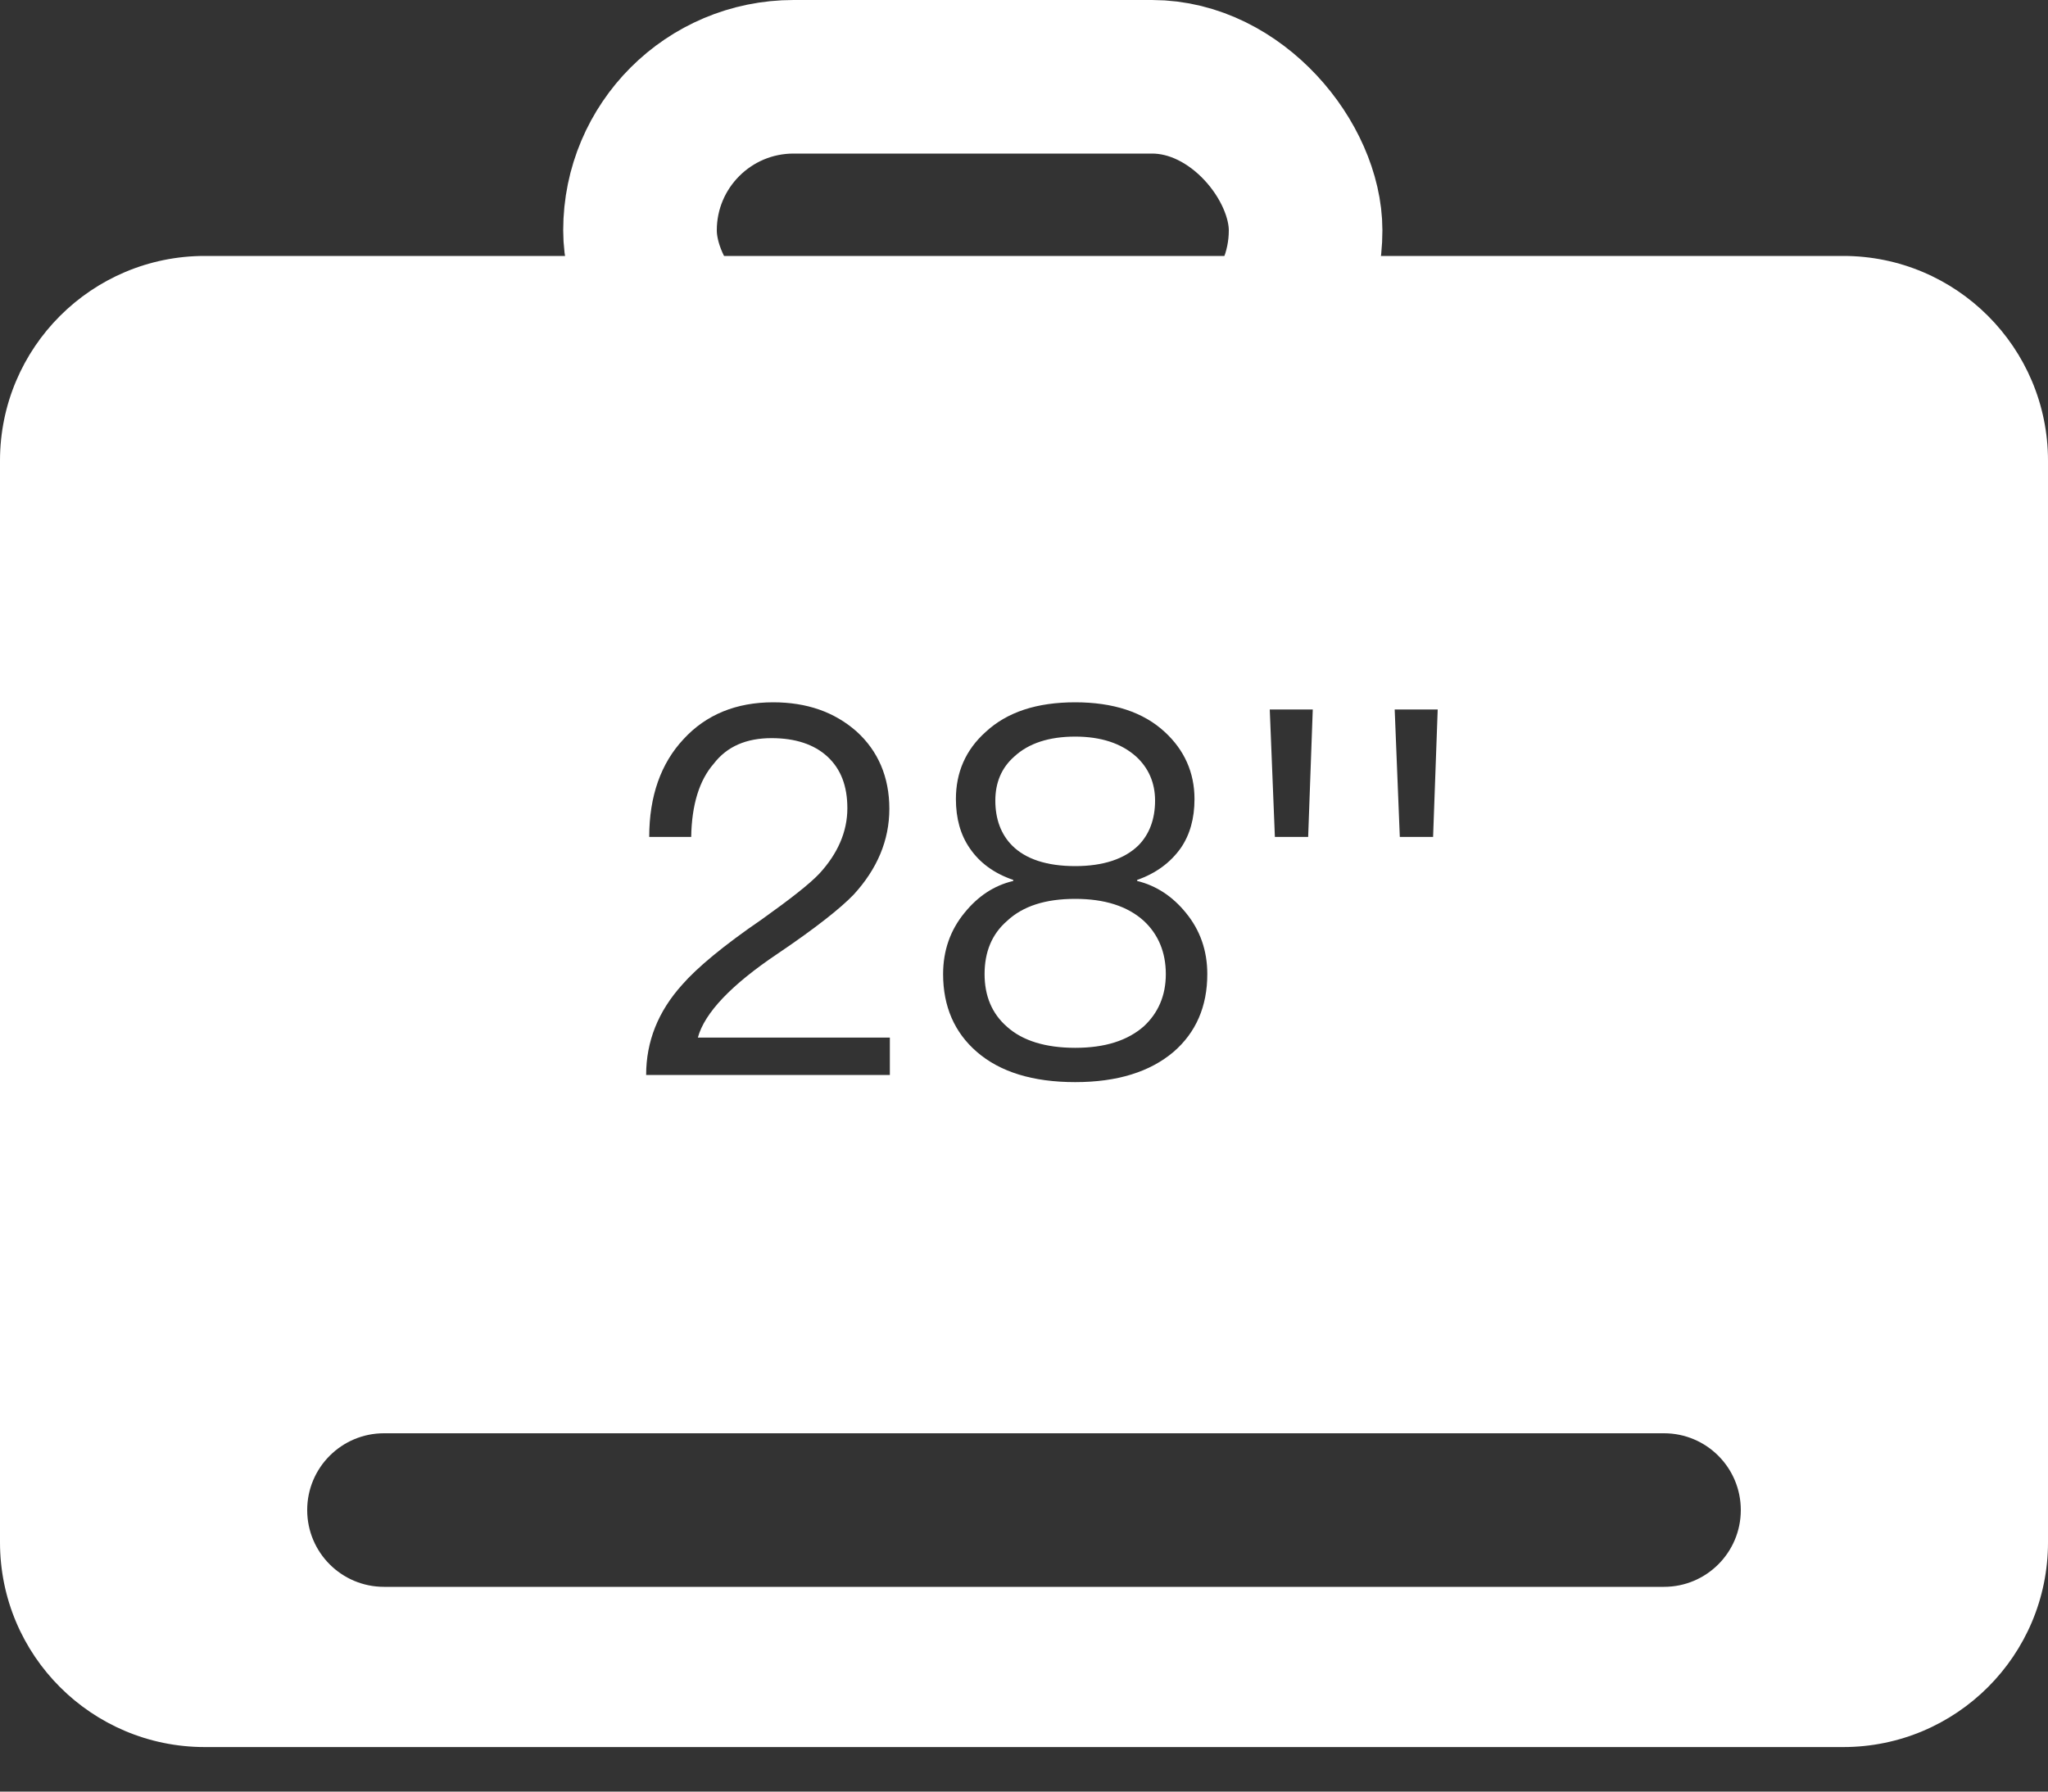
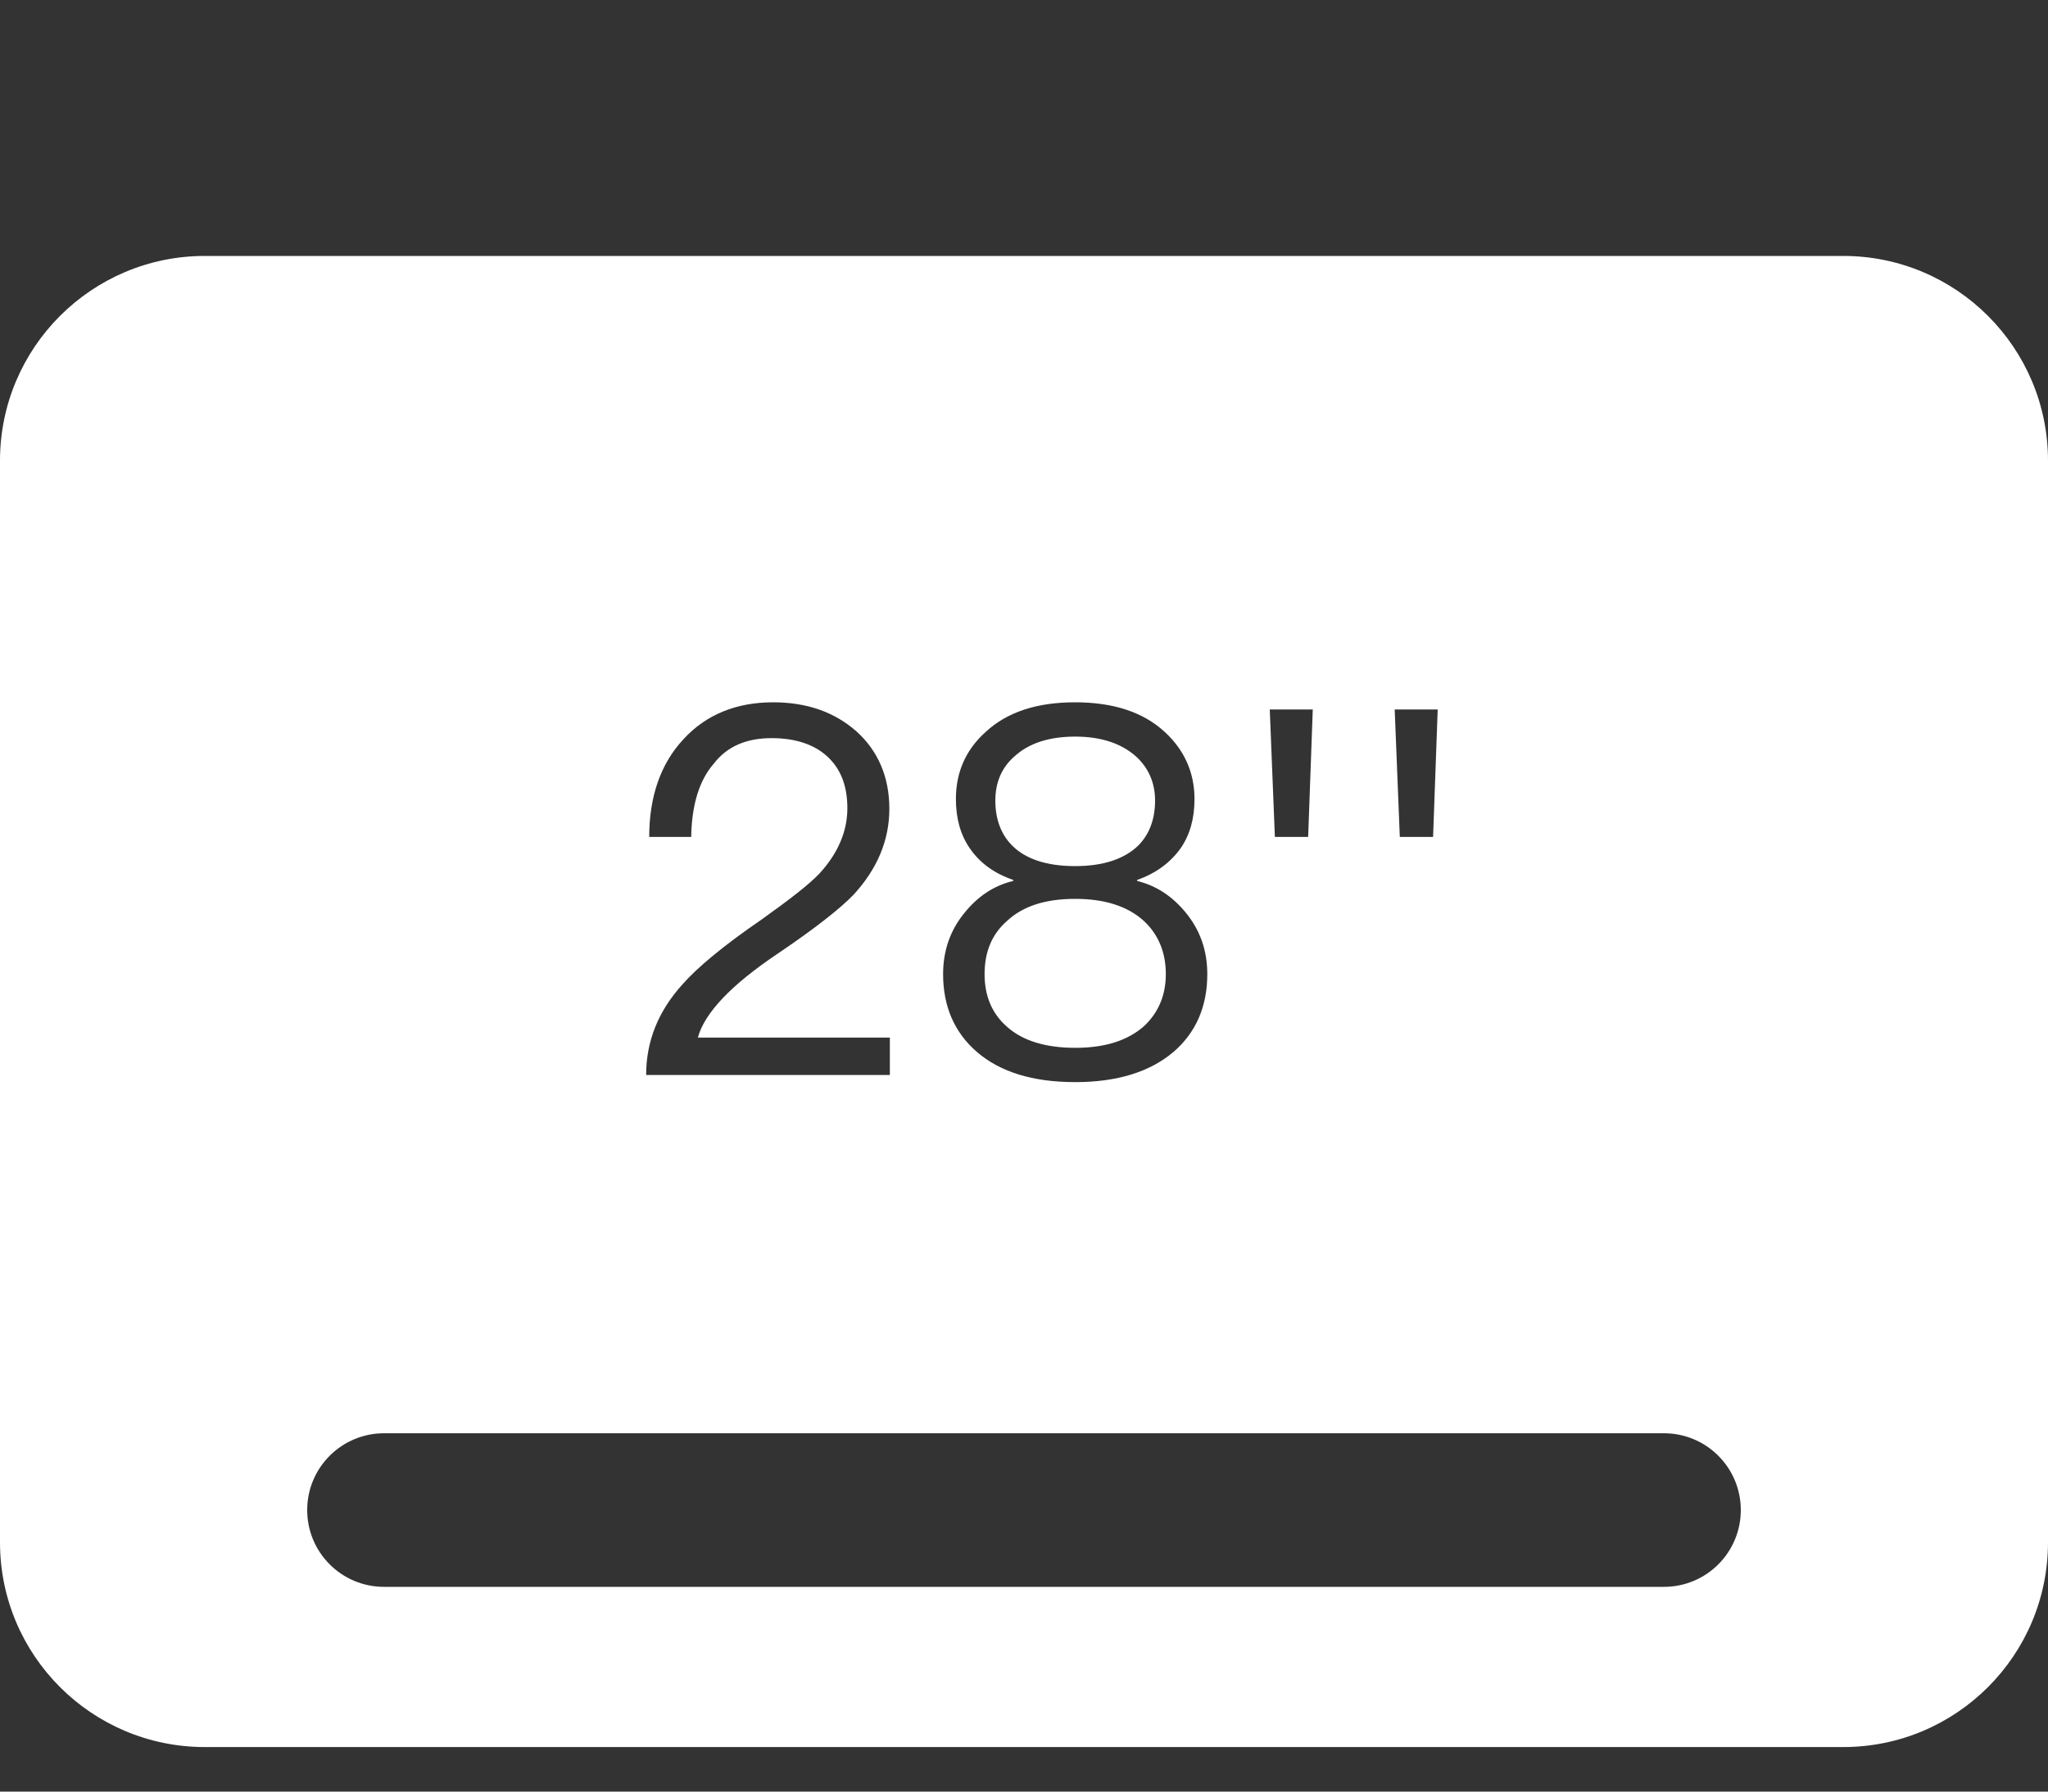
<svg xmlns="http://www.w3.org/2000/svg" width="32px" height="28px" viewBox="0 0 32 28" version="1.1">
  <rect x="0" y="0" width="32" height="28" fill="#333333" stroke="none" />
  <title>icon_suitcase_big</title>
  <desc>Created with Sketch.</desc>
  <g id="Page-1" stroke="none" stroke-width="1" fill="none" fill-rule="evenodd">
    <g id="Group-4" fill-rule="nonzero">
-       <rect id="Rectangle-Copy-20" stroke="#FFFFFF" stroke-width="2.4" x="10" y="1.2" width="10.4" height="4.8" rx="2.4" />
      <path d="M3.2,4 L28.8,4 C30.567,4 32,5.433 32,7.2 L32,24.104 C32,25.872 30.567,27.304 28.8,27.304 L3.2,27.304 C1.433,27.304 -1.55992364e-15,25.872 -1.77635684e-15,24.104 L-1.33226763e-15,7.2 C-1.54870083e-15,5.433 1.433,4 3.2,4 Z M6,22.4 C5.337,22.4 4.8,22.937 4.8,23.6 C4.8,24.263 5.337,24.8 6,24.8 L26,24.8 C26.663,24.8 27.2,24.263 27.2,23.6 C27.2,22.937 26.663,22.4 26,22.4 L6,22.4 Z M12.08,10.976 C11.504,10.976 11.032,11.168 10.68,11.552 C10.328,11.928 10.144,12.44 10.144,13.08 L10.8,13.08 C10.808,12.576 10.928,12.192 11.152,11.936 C11.36,11.664 11.664,11.536 12.056,11.536 C12.424,11.536 12.72,11.632 12.928,11.824 C13.136,12.016 13.24,12.28 13.24,12.632 C13.24,13 13.088,13.344 12.8,13.656 C12.648,13.816 12.352,14.048 11.904,14.368 C11.296,14.784 10.888,15.128 10.664,15.384 C10.28,15.808 10.096,16.28 10.096,16.8 L13.904,16.8 L13.904,16.216 L10.904,16.216 C11.008,15.832 11.424,15.392 12.152,14.904 C12.744,14.504 13.136,14.192 13.336,13.984 C13.704,13.584 13.896,13.136 13.896,12.64 C13.896,12.144 13.72,11.736 13.384,11.432 C13.04,11.128 12.608,10.976 12.08,10.976 Z M16.8,10.976 C16.2,10.976 15.736,11.128 15.4,11.44 C15.088,11.72 14.936,12.072 14.936,12.488 C14.936,12.792 15.008,13.048 15.152,13.256 C15.304,13.48 15.528,13.648 15.832,13.752 L15.832,13.768 C15.528,13.84 15.28,14.008 15.072,14.264 C14.848,14.536 14.736,14.856 14.736,15.224 C14.736,15.728 14.912,16.136 15.264,16.44 C15.624,16.752 16.136,16.912 16.8,16.912 C17.456,16.912 17.968,16.752 18.336,16.44 C18.688,16.136 18.864,15.728 18.864,15.224 C18.864,14.856 18.752,14.536 18.528,14.264 C18.32,14.008 18.064,13.84 17.768,13.768 L17.768,13.752 C18.064,13.648 18.288,13.48 18.448,13.256 C18.592,13.048 18.664,12.792 18.664,12.488 C18.664,12.072 18.504,11.72 18.2,11.44 C17.864,11.128 17.392,10.976 16.8,10.976 Z M16.8,11.512 C17.2,11.512 17.52,11.616 17.752,11.824 C17.944,12 18.048,12.232 18.048,12.512 C18.048,12.8 17.96,13.04 17.784,13.216 C17.568,13.424 17.24,13.536 16.8,13.536 C16.352,13.536 16.024,13.424 15.816,13.216 C15.64,13.04 15.552,12.8 15.552,12.512 C15.552,12.232 15.648,12 15.848,11.824 C16.072,11.616 16.392,11.512 16.8,11.512 Z M16.8,14.048 C17.256,14.048 17.616,14.16 17.872,14.392 C18.096,14.6 18.216,14.88 18.216,15.224 C18.216,15.56 18.096,15.832 17.872,16.04 C17.616,16.264 17.264,16.376 16.8,16.376 C16.336,16.376 15.976,16.264 15.736,16.048 C15.496,15.84 15.384,15.56 15.384,15.224 C15.384,14.88 15.496,14.6 15.736,14.392 C15.984,14.16 16.336,14.048 16.8,14.048 Z M19.84,11.088 L19.92,13.08 L20.44,13.08 L20.512,11.088 L19.84,11.088 Z M21.792,11.088 L21.872,13.08 L22.392,13.08 L22.464,11.088 L21.792,11.088 Z" id="Combined-Shape" fill="#FFFFFF" />
    </g>
    <path d="M59,39 L59,-15 L34,-15 L34,-18 L59,-18 L62,-18 L62,42 L59,42 L-95,42 L-98,42 L-98,-15 L-98,-18 L-70,-18 L-70,-15 L-95,-15 L-95,39 L59,39 Z" id="Combined-Shape" fill="#FFFFFF" fill-rule="nonzero" />
  </g>
</svg>